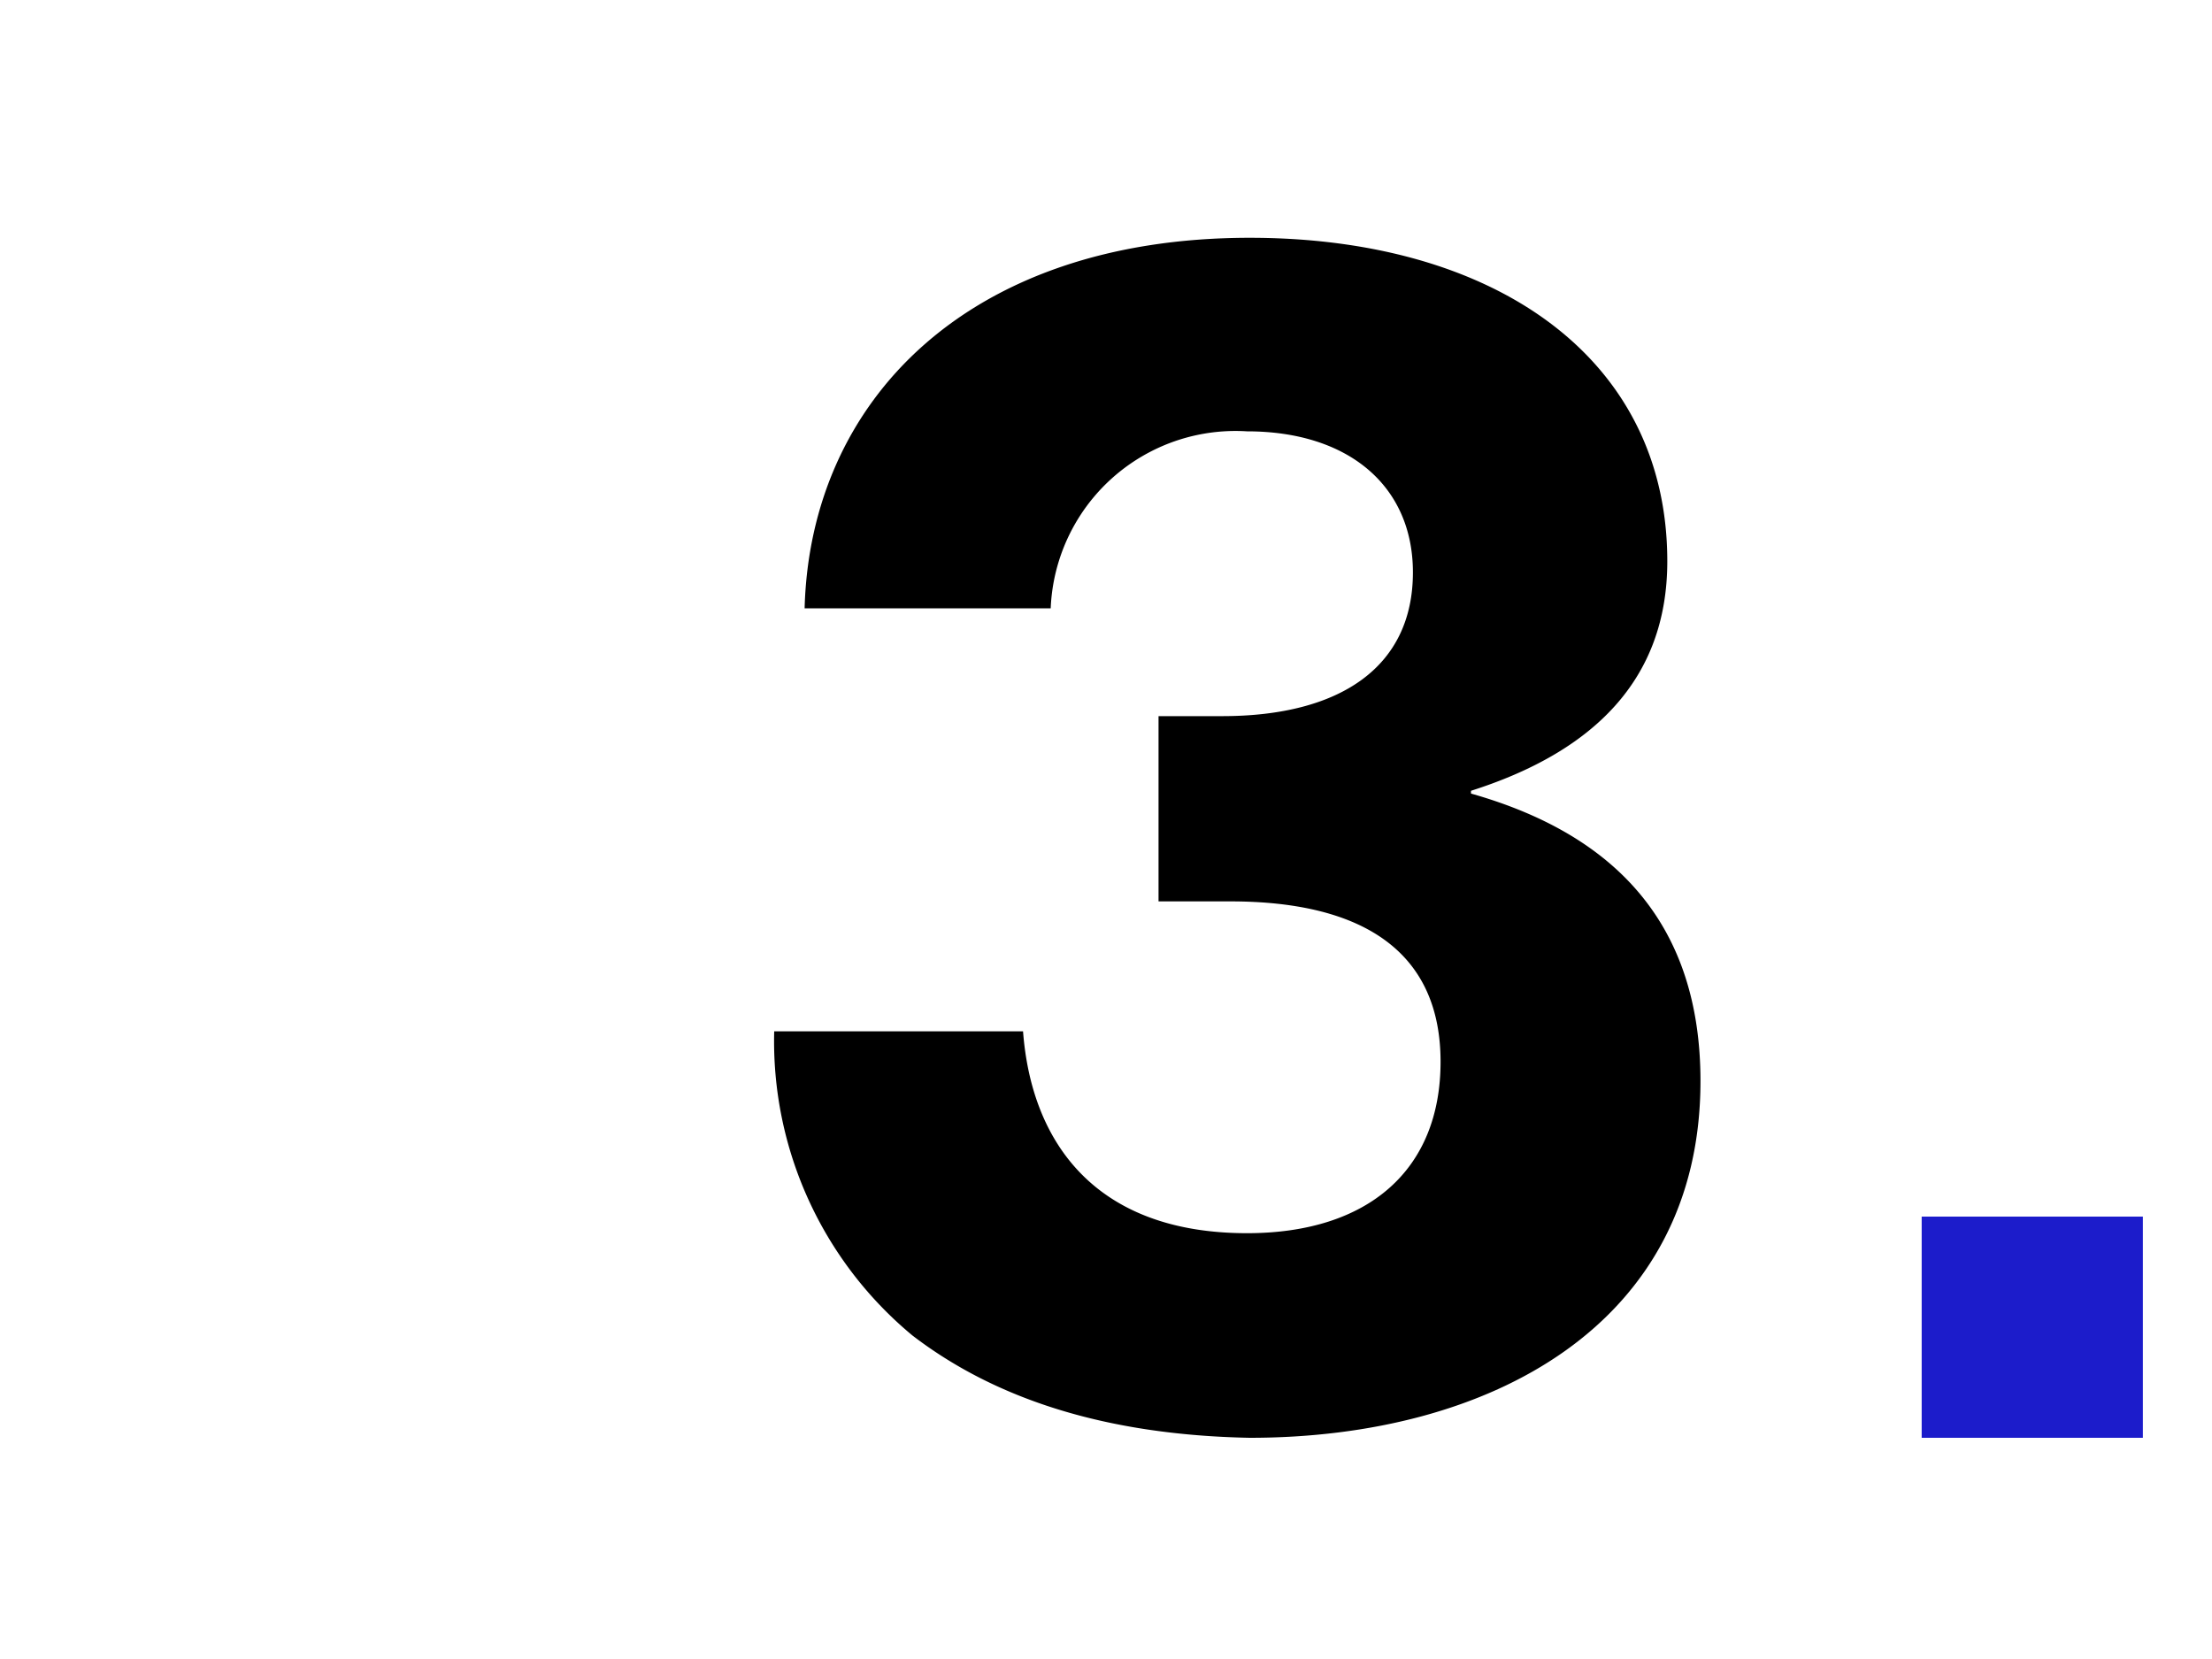
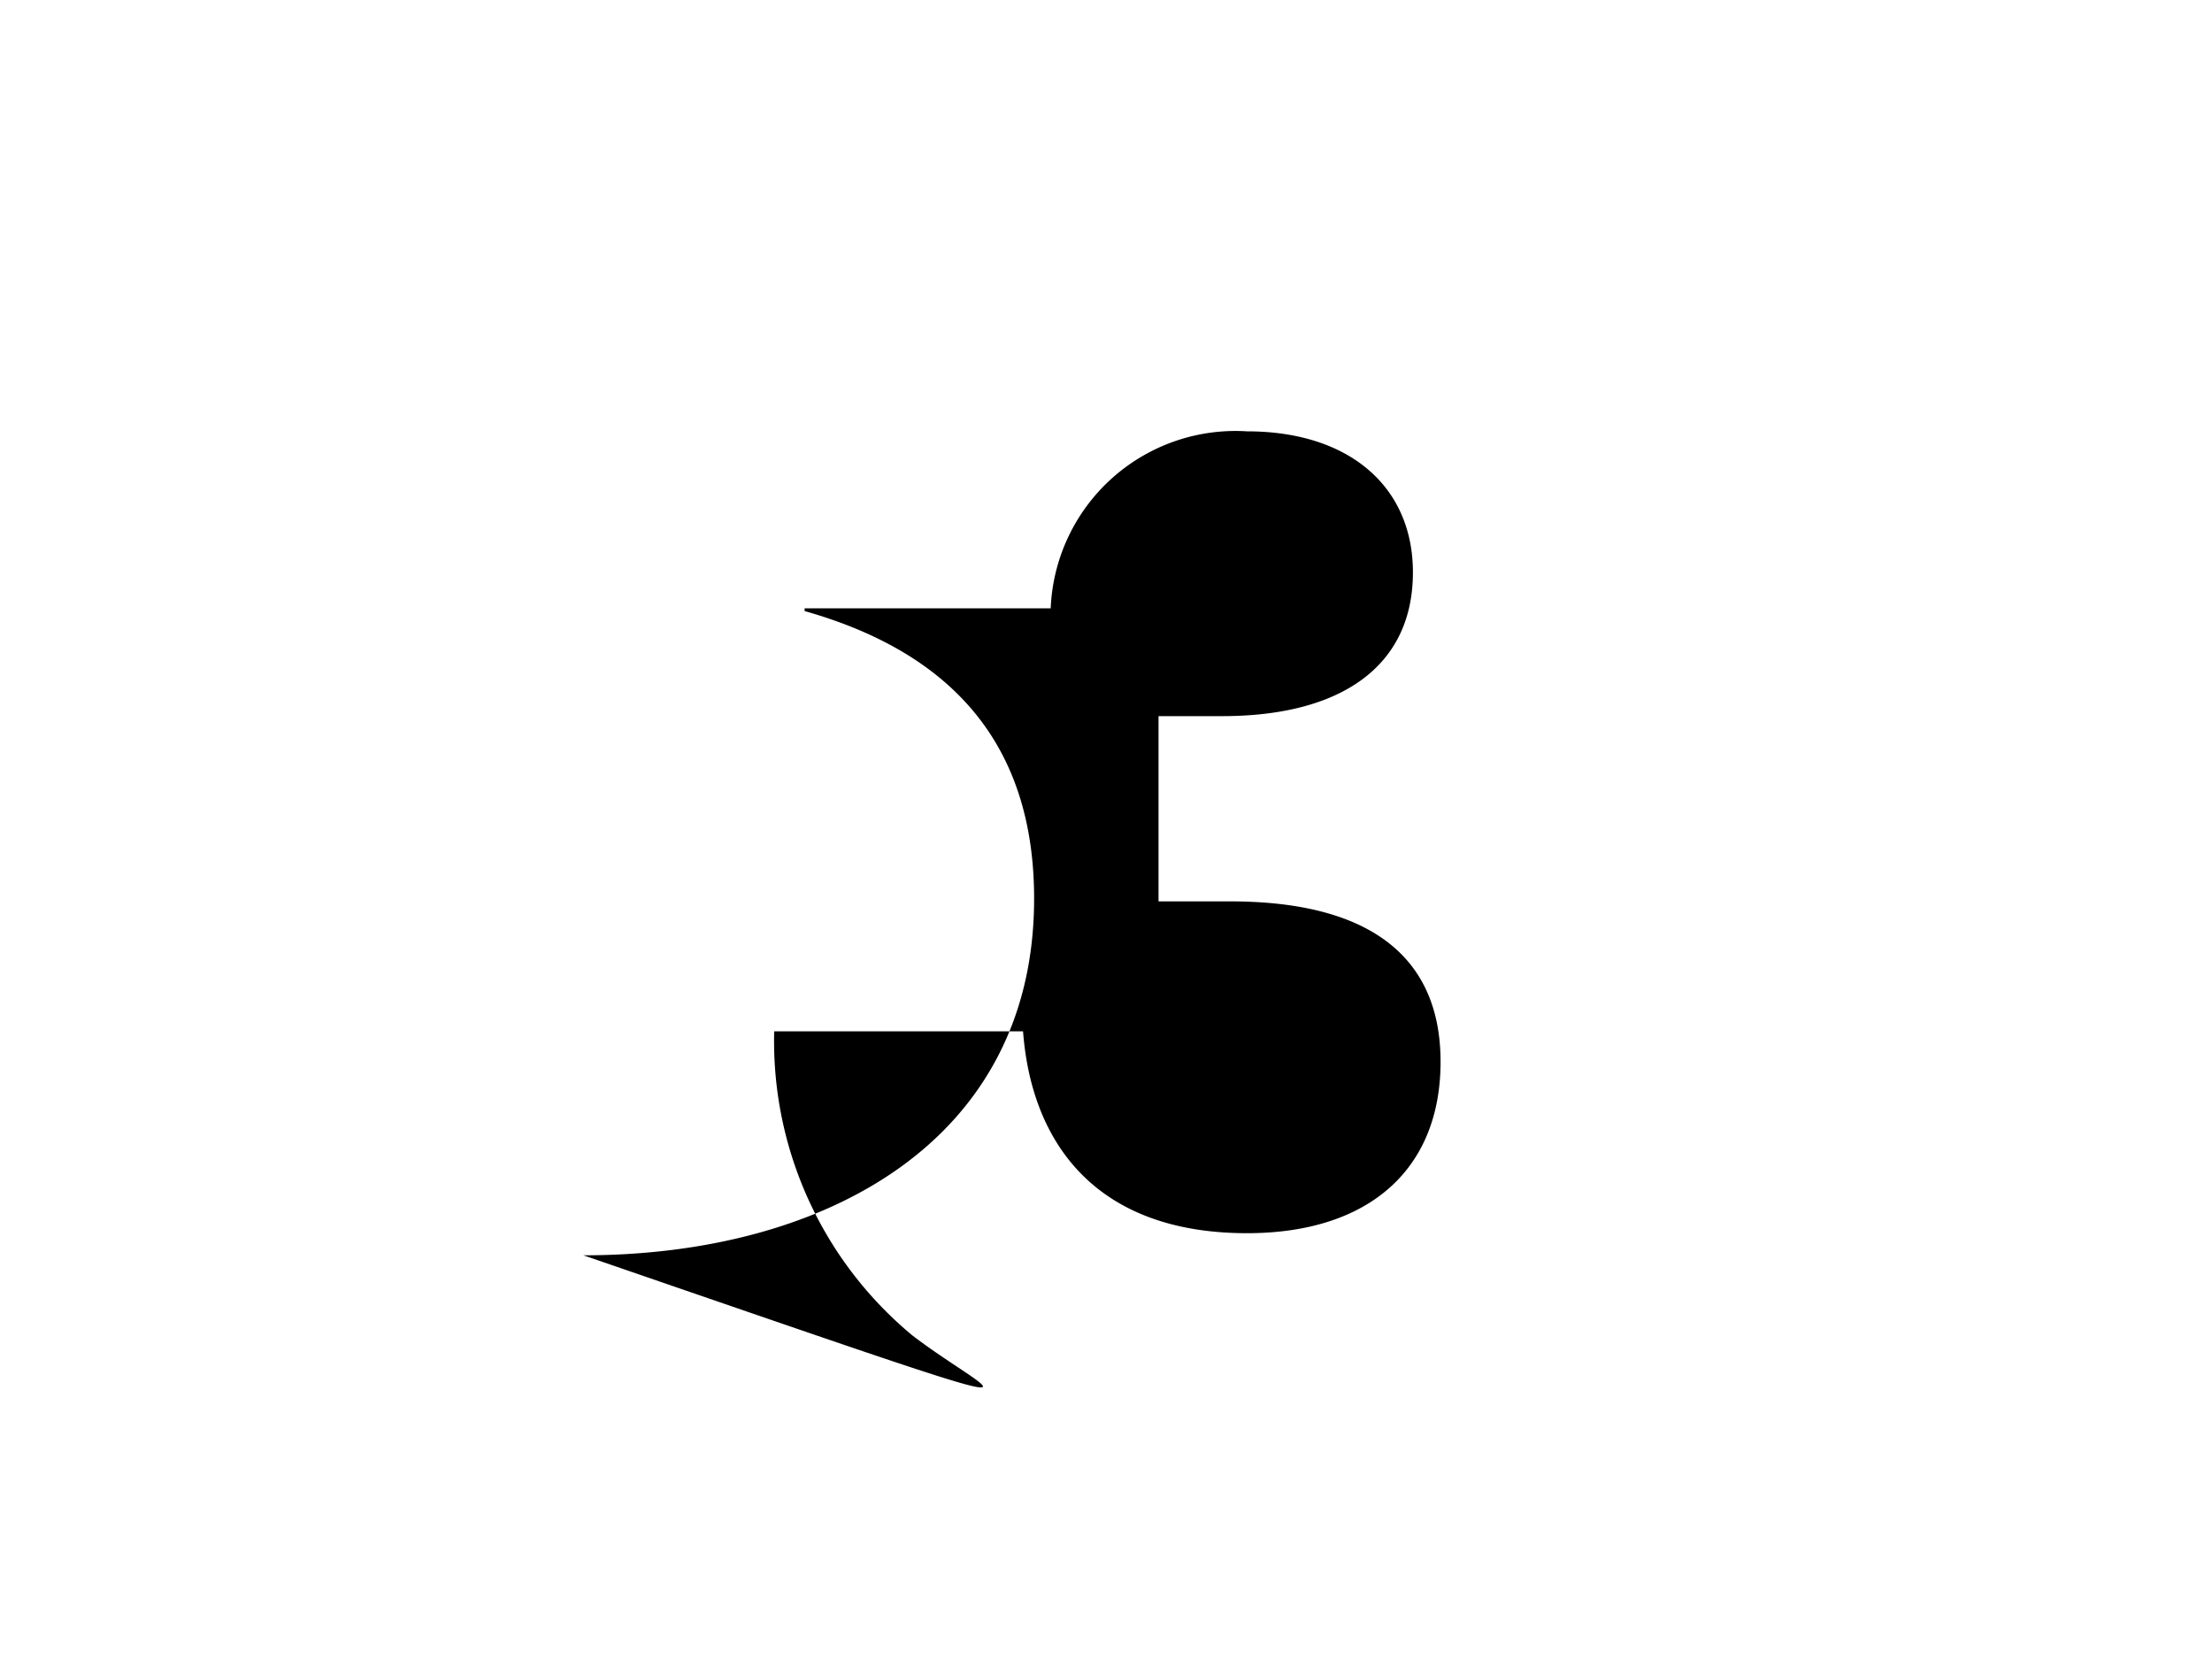
<svg xmlns="http://www.w3.org/2000/svg" width="80" height="60" viewBox="0 0 80 60">
  <defs>
    <clipPath id="clip-icono-03-master-archiff">
      <rect width="80" height="60" />
    </clipPath>
  </defs>
  <g id="icono-03-master-archiff" clip-path="url(#clip-icono-03-master-archiff)">
    <g id="Grupo_7" data-name="Grupo 7" transform="translate(-460 -995)">
-       <rect id="Rectángulo_11" data-name="Rectángulo 11" width="52" height="44" transform="translate(486 1003)" fill="rgba(198,62,62,0.38)" opacity="0" />
      <g id="Grupo_4" data-name="Grupo 4" transform="translate(-127.073 104.2)">
-         <rect id="Rectángulo_7" data-name="Rectángulo 7" width="8" height="8" transform="translate(656.573 934.8)" fill="#1c1ccb" />
-         <path id="Trazado_3" data-name="Trazado 3" d="M32.1,42.1a13.82,13.82,0,0,1-5-11h9c.3,4,2.6,7.3,8.1,7.3,4.4,0,7-2.3,7-6.2s-2.7-5.8-7.6-5.8H41V19.7h2.3c4.3,0,6.9-1.8,6.9-5.2,0-3.1-2.3-5.1-6-5.1a6.689,6.689,0,0,0-7.1,6.4H28.2c.2-7.5,5.9-13.4,16.1-13.4,8.8,0,15.1,4.3,15.1,11.7,0,4.3-2.7,6.9-7.1,8.3v.1c5.3,1.5,8.3,4.8,8.3,10.4,0,8.8-7.6,12.9-16.3,12.9C39.1,45.7,35.1,44.4,32.1,42.1Z" transform="translate(587.973 897)" />
+         <path id="Trazado_3" data-name="Trazado 3" d="M32.1,42.1a13.82,13.82,0,0,1-5-11h9c.3,4,2.6,7.3,8.1,7.3,4.4,0,7-2.3,7-6.2s-2.7-5.8-7.6-5.8H41V19.7h2.3c4.3,0,6.9-1.8,6.9-5.2,0-3.1-2.3-5.1-6-5.1a6.689,6.689,0,0,0-7.1,6.4H28.2v.1c5.3,1.5,8.3,4.8,8.3,10.4,0,8.8-7.6,12.9-16.3,12.9C39.1,45.7,35.1,44.4,32.1,42.1Z" transform="translate(587.973 897)" />
      </g>
    </g>
  </g>
</svg>